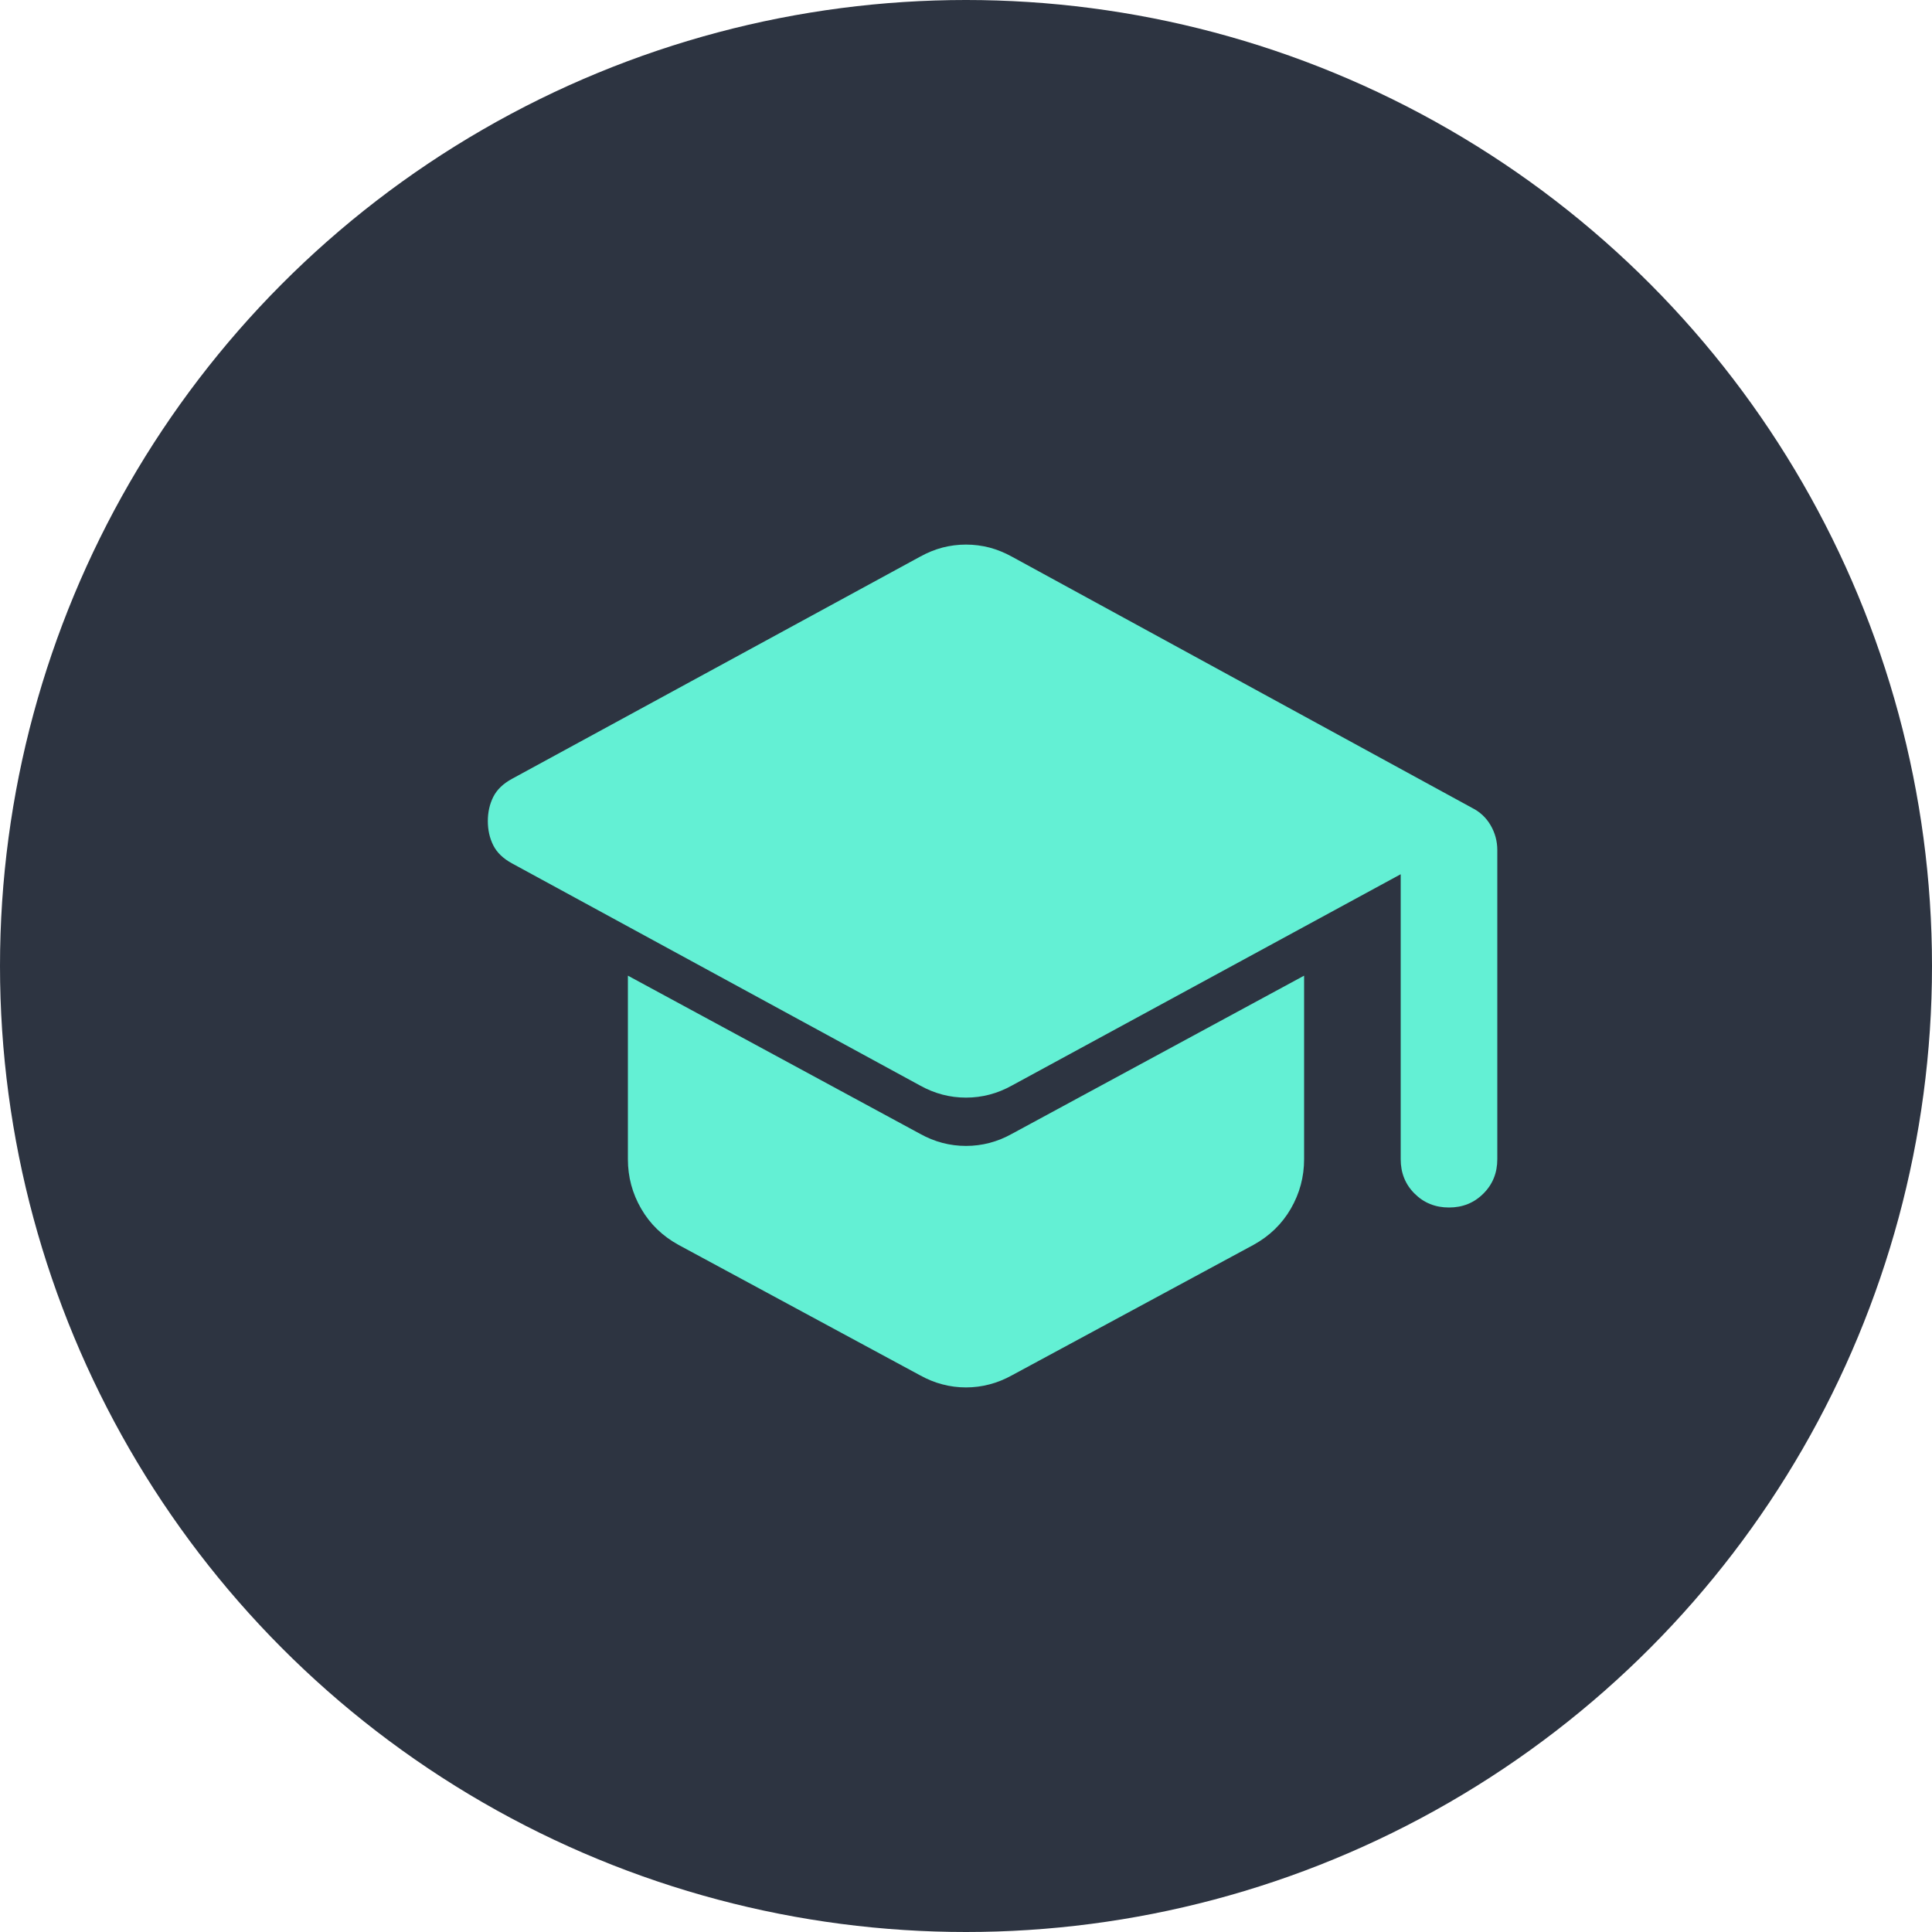
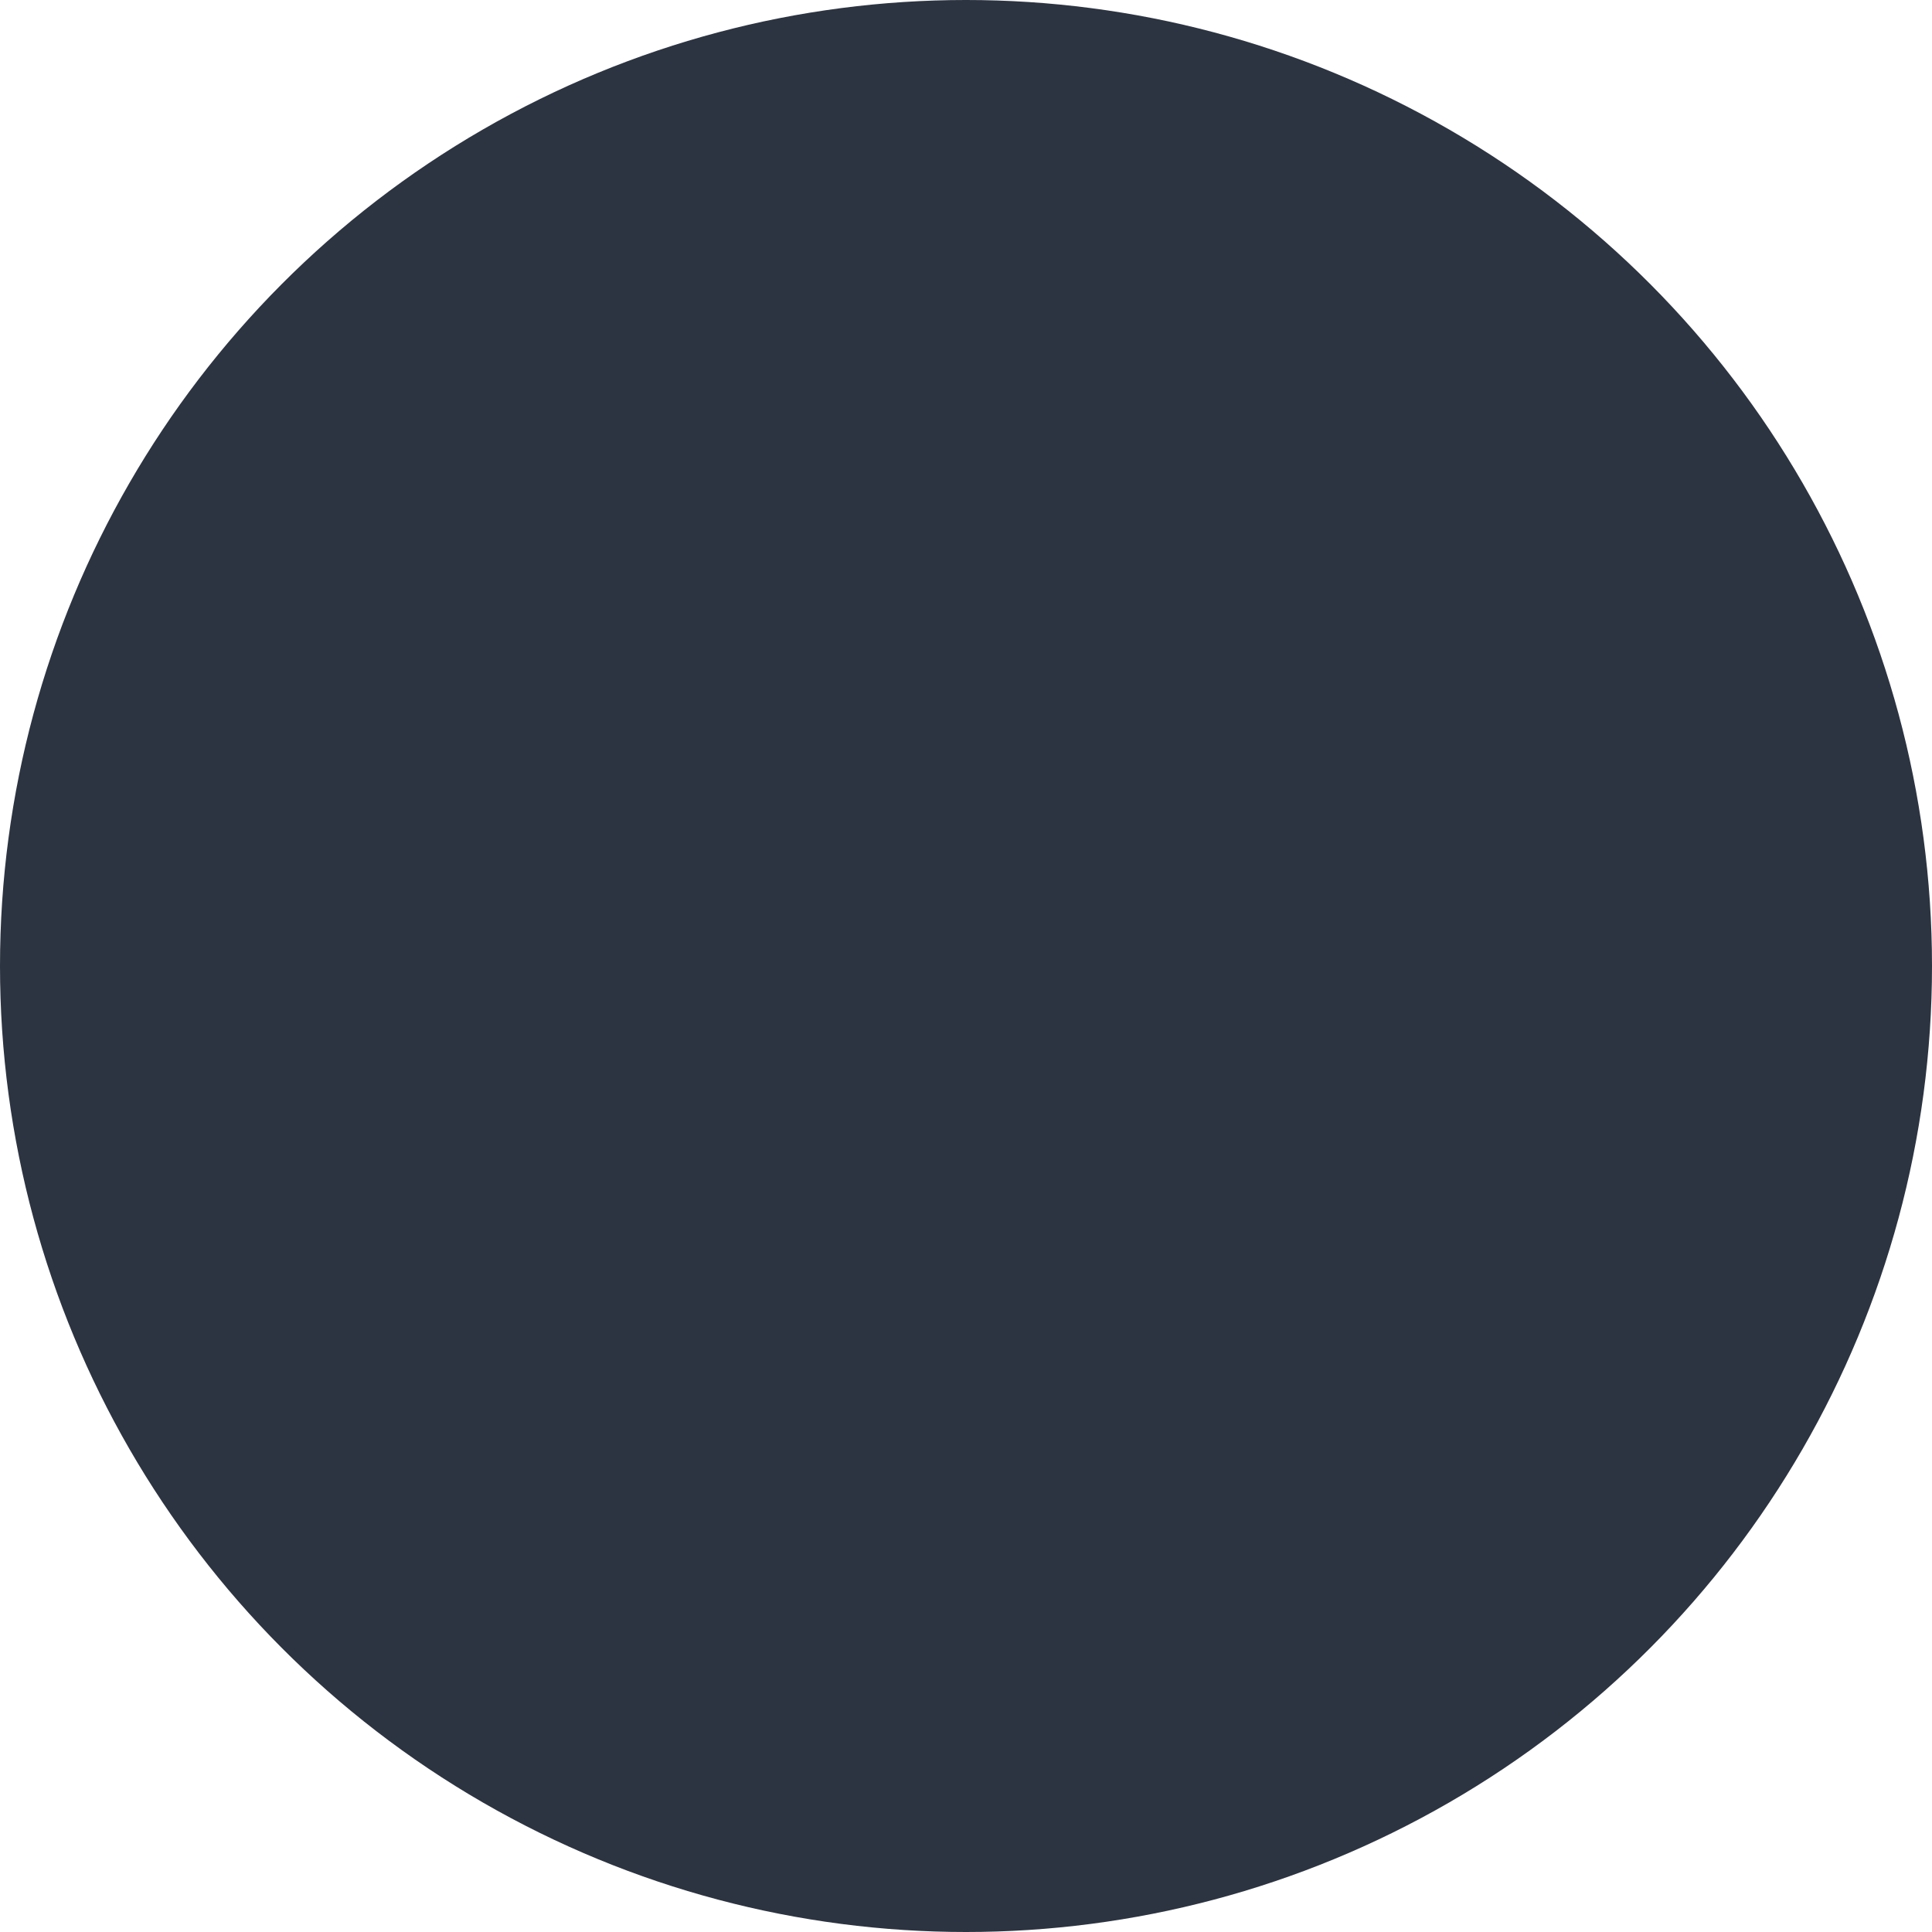
<svg xmlns="http://www.w3.org/2000/svg" width="40" height="40" viewBox="0 0 40 40" fill="none">
  <circle cx="20" cy="20" r="20" fill="#2D3441" />
-   <path d="M29 24V18.1L20.95 22.475C20.65 22.642 20.333 22.725 20 22.725C19.666 22.725 19.35 22.642 19.05 22.475L10.6 17.875C10.416 17.775 10.287 17.65 10.212 17.5C10.137 17.35 10.1 17.183 10.1 17C10.1 16.817 10.137 16.65 10.212 16.5C10.287 16.35 10.416 16.225 10.6 16.125L19.05 11.525C19.2 11.442 19.354 11.379 19.512 11.337C19.67 11.296 19.833 11.275 20 11.275C20.166 11.275 20.329 11.296 20.487 11.337C20.645 11.379 20.8 11.442 20.95 11.525L30.475 16.725C30.641 16.808 30.77 16.929 30.862 17.087C30.954 17.246 31 17.417 31 17.6V24C31 24.283 30.904 24.521 30.712 24.712C30.52 24.904 30.283 25 30 25C29.716 25 29.479 24.904 29.287 24.712C29.095 24.521 29 24.283 29 24ZM19.05 28.475L14.05 25.775C13.716 25.592 13.458 25.342 13.275 25.025C13.091 24.708 13 24.367 13 24V20.2L19.05 23.475C19.35 23.642 19.666 23.725 20 23.725C20.333 23.725 20.65 23.642 20.95 23.475L27 20.2V24C27 24.367 26.908 24.708 26.725 25.025C26.541 25.342 26.283 25.592 25.95 25.775L20.95 28.475C20.8 28.558 20.645 28.621 20.487 28.662C20.329 28.704 20.166 28.725 20 28.725C19.833 28.725 19.67 28.704 19.512 28.662C19.354 28.621 19.2 28.558 19.05 28.475Z" fill="#63F0D4" />
</svg>